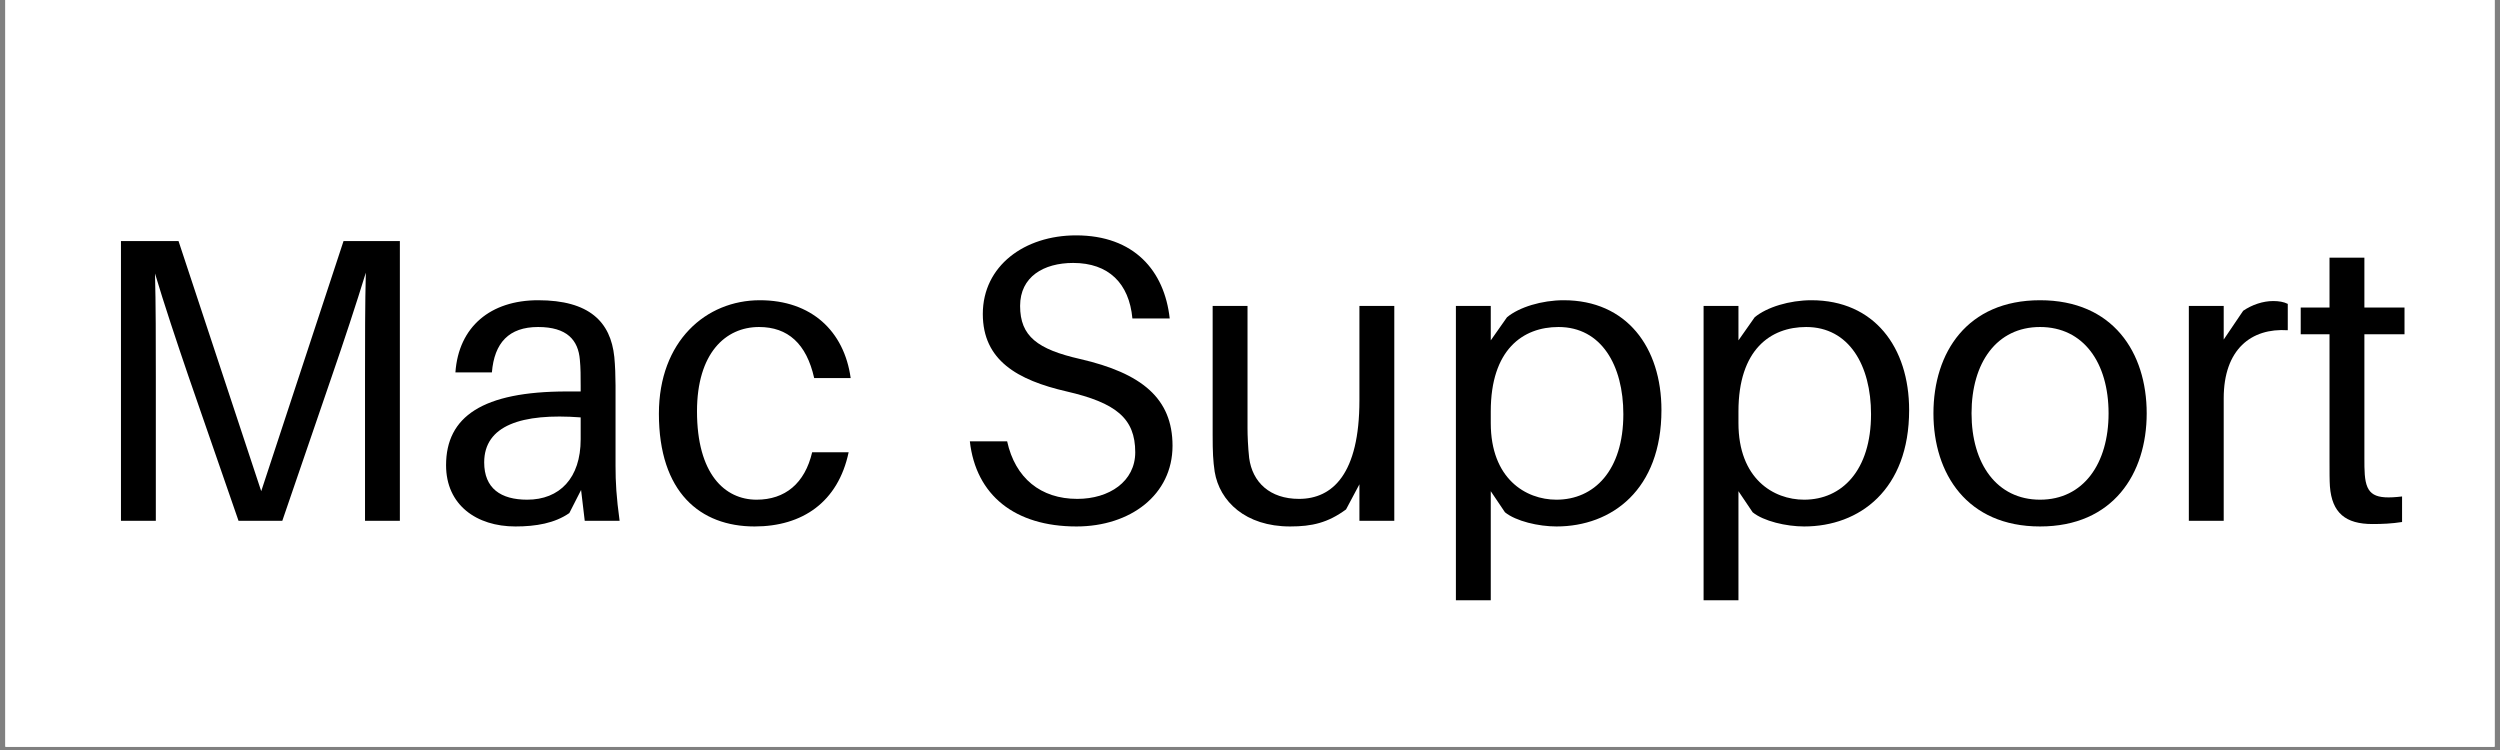
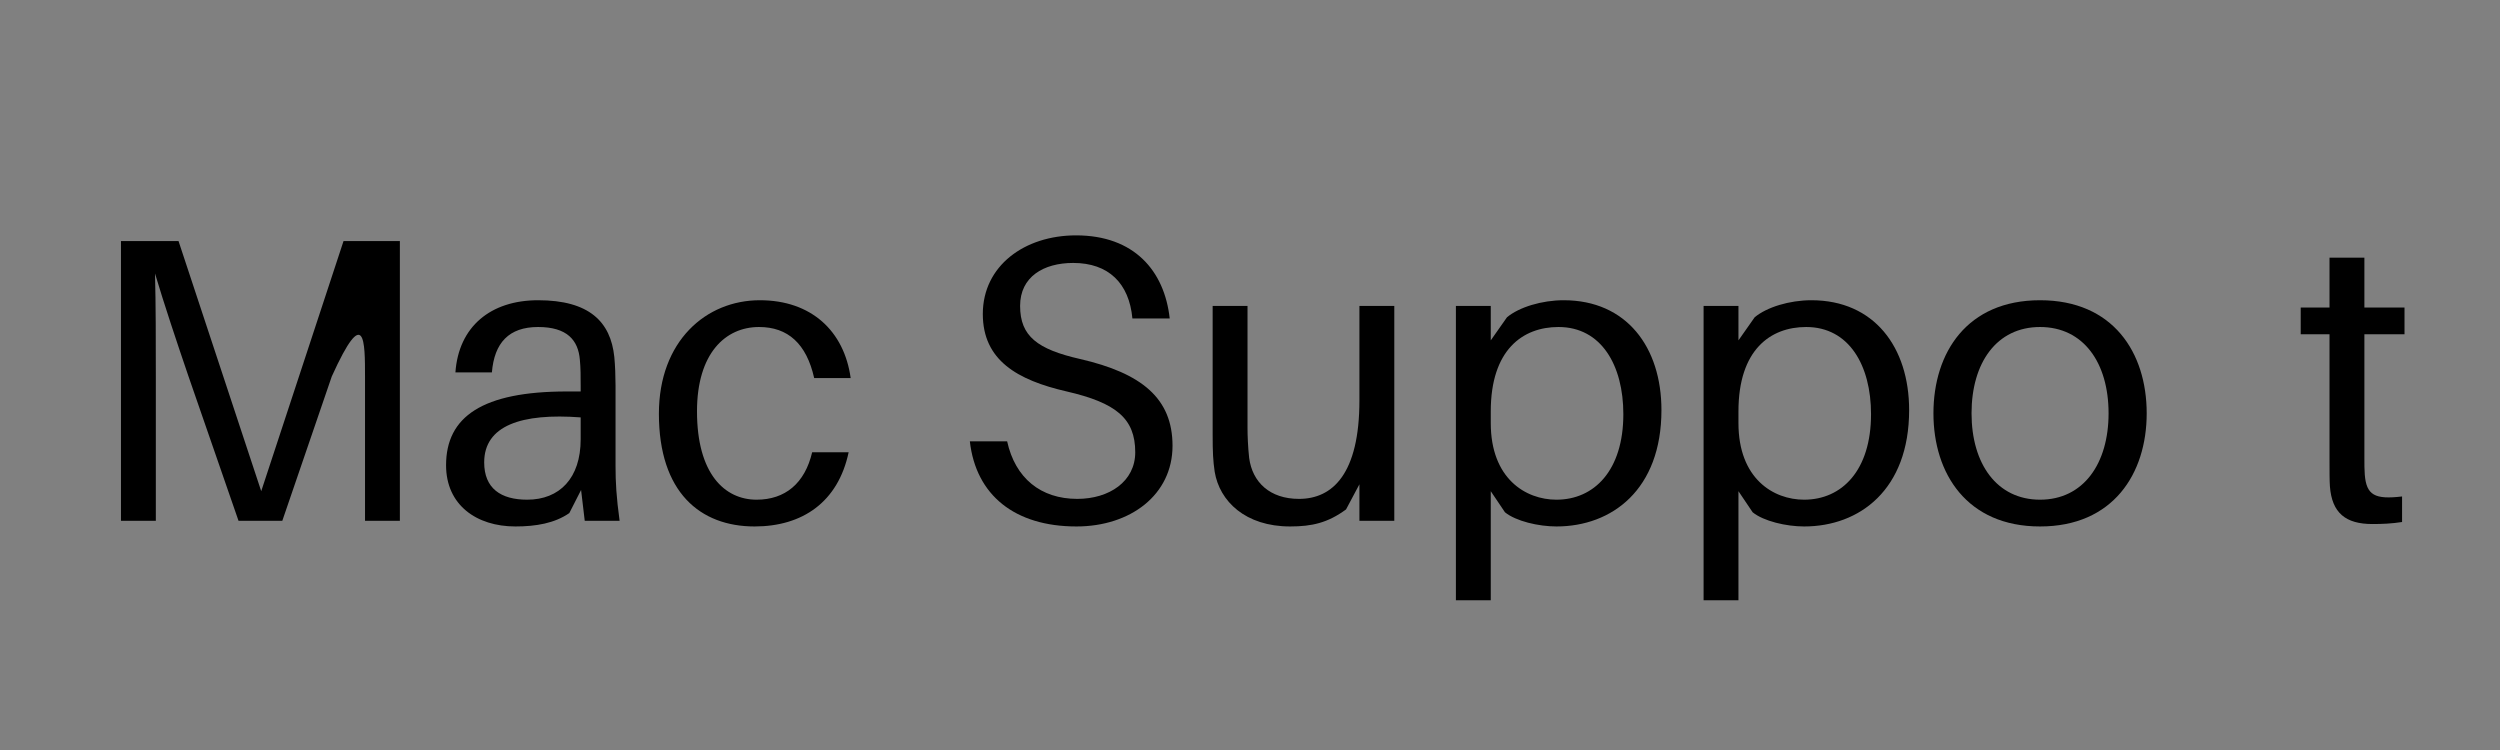
<svg xmlns="http://www.w3.org/2000/svg" xmlns:xlink="http://www.w3.org/1999/xlink" width="375pt" height="112.5pt" viewBox="0 0 375 112.5" version="1.2">
  <rect x="0" y="0" width="375" height="112.5" fill="#808080" stroke="none" />
  <defs>
    <g>
      <symbol overflow="visible" id="glyph0-0">
-         <path style="stroke:none;" d="M 47.918 -41.961 L 39.469 -41.961 L 27.121 -4.438 L 14.715 -41.961 L 6.082 -41.961 L 6.082 0 L 11.312 0 L 11.312 -21.59 C 11.312 -26.758 11.312 -32.535 11.188 -37.094 C 12.527 -32.594 14.473 -26.758 16.176 -21.77 L 23.715 0 L 30.285 0 L 37.703 -21.648 C 39.469 -26.758 41.414 -32.656 42.812 -37.219 C 42.691 -32.656 42.691 -26.816 42.691 -21.59 L 42.691 0 L 47.918 0 Z M 47.918 -41.961 " />
+         <path style="stroke:none;" d="M 47.918 -41.961 L 39.469 -41.961 L 27.121 -4.438 L 14.715 -41.961 L 6.082 -41.961 L 6.082 0 L 11.312 0 L 11.312 -21.59 C 11.312 -26.758 11.312 -32.535 11.188 -37.094 C 12.527 -32.594 14.473 -26.758 16.176 -21.77 L 23.715 0 L 30.285 0 L 37.703 -21.648 C 42.691 -32.656 42.691 -26.816 42.691 -21.59 L 42.691 0 L 47.918 0 Z M 47.918 -41.961 " />
      </symbol>
      <symbol overflow="visible" id="glyph0-1">
        <path style="stroke:none;" d="M 22.988 0 L 28.219 0 C 27.73 -3.59 27.609 -5.777 27.609 -8.211 L 27.609 -20.312 C 27.609 -21.711 27.547 -23.293 27.426 -24.566 C 26.879 -29.859 23.656 -33.082 15.992 -33.082 C 8.879 -33.082 4.074 -29.129 3.59 -22.258 L 9.062 -22.258 C 9.426 -26.695 11.613 -29.066 15.992 -29.066 C 20.312 -29.066 22.016 -27.121 22.258 -24.141 C 22.379 -22.926 22.379 -21.648 22.379 -20.25 L 22.379 -19.398 L 20.312 -19.398 C 7.664 -19.398 2.188 -15.629 2.188 -8.332 C 2.188 -2.371 6.75 0.852 12.59 0.852 C 15.691 0.852 18.488 0.363 20.676 -1.156 L 22.441 -4.621 Z M 14.352 -3.164 C 10.398 -3.164 7.906 -4.863 7.906 -8.758 C 7.906 -14.289 13.5 -16.176 22.379 -15.508 L 22.379 -12.223 C 22.379 -6.387 19.215 -3.164 14.352 -3.164 Z M 14.352 -3.164 " />
      </symbol>
      <symbol overflow="visible" id="glyph0-2">
        <path style="stroke:none;" d="M 16.965 -33.082 C 8.879 -33.082 1.824 -26.941 1.824 -16.055 C 1.824 -4.258 8.027 0.852 16.176 0.852 C 23.352 0.852 28.703 -2.797 30.285 -10.277 L 24.812 -10.277 C 23.715 -5.594 20.738 -3.164 16.48 -3.164 C 11.676 -3.164 7.539 -7.055 7.539 -16.418 C 7.539 -25.117 11.797 -29.066 16.844 -29.066 C 21.164 -29.066 23.961 -26.574 25.117 -21.406 L 30.59 -21.406 C 29.617 -28.461 24.691 -33.082 16.965 -33.082 Z M 16.965 -33.082 " />
      </symbol>
      <symbol overflow="visible" id="glyph0-3">
        <path style="stroke:none;" d="M 19.094 -42.812 C 11.371 -42.812 5.109 -38.25 5.109 -31.016 C 5.109 -24.082 10.277 -21.102 17.695 -19.398 C 25.055 -17.695 27.973 -15.387 27.973 -10.277 C 27.973 -5.898 24.082 -3.285 19.277 -3.285 C 13.805 -3.285 9.973 -6.387 8.758 -11.918 L 3.164 -11.918 C 4.074 -3.832 9.914 0.852 19.156 0.852 C 27.242 0.852 33.566 -3.891 33.566 -11.25 C 33.566 -18.367 28.945 -22.137 19.703 -24.266 C 13.316 -25.723 10.703 -27.668 10.703 -32.23 C 10.703 -36.609 14.23 -38.676 18.668 -38.676 C 23.961 -38.676 27.062 -35.637 27.547 -30.344 L 33.145 -30.344 C 32.352 -37.52 27.793 -42.812 19.094 -42.812 Z M 19.094 -42.812 " />
      </symbol>
      <symbol overflow="visible" id="glyph0-4">
        <path style="stroke:none;" d="M 31.258 -32.23 L 26.027 -32.23 L 26.027 -18.062 C 26.027 -7.055 22.016 -3.285 16.965 -3.285 C 12.59 -3.285 9.973 -5.777 9.488 -9.426 C 9.305 -11.066 9.242 -12.832 9.242 -13.863 L 9.242 -32.23 L 4.012 -32.23 L 4.012 -12.891 C 4.012 -10.277 4.074 -9 4.316 -7.359 C 5.047 -2.918 8.938 0.852 15.629 0.852 C 18.914 0.852 21.285 0.305 24.02 -1.703 L 26.027 -5.473 L 26.027 0 L 31.258 0 Z M 31.258 -32.23 " />
      </symbol>
      <symbol overflow="visible" id="glyph0-5">
        <path style="stroke:none;" d="M 20.676 -33.082 C 17.391 -33.082 13.988 -32.047 12.164 -30.527 L 9.73 -27.062 L 9.73 -32.23 L 4.5 -32.23 L 4.5 11.918 L 9.73 11.918 L 9.73 -4.438 L 11.859 -1.277 C 13.5 0.062 16.906 0.852 19.582 0.852 C 27.914 0.852 35.332 -4.684 35.332 -16.602 C 35.332 -26.027 30.102 -33.082 20.676 -33.082 Z M 19.582 -3.164 C 14.961 -3.164 9.73 -6.324 9.73 -14.656 L 9.73 -16.418 C 9.73 -25.664 14.535 -29.066 19.887 -29.066 C 26.332 -29.066 29.617 -23.293 29.617 -15.992 C 29.617 -7.539 25.238 -3.164 19.582 -3.164 Z M 19.582 -3.164 " />
      </symbol>
      <symbol overflow="visible" id="glyph0-6">
        <path style="stroke:none;" d="M 17.816 -33.082 C 6.871 -33.082 1.824 -25.238 1.824 -16.113 C 1.824 -7.055 6.871 0.852 17.816 0.852 C 28.766 0.852 33.812 -7.055 33.812 -16.113 C 33.812 -25.238 28.766 -33.082 17.816 -33.082 Z M 17.816 -3.164 C 11.312 -3.164 7.539 -8.574 7.539 -16.113 C 7.539 -23.715 11.312 -29.066 17.816 -29.066 C 24.324 -29.066 28.094 -23.715 28.094 -16.113 C 28.094 -8.574 24.324 -3.164 17.816 -3.164 Z M 17.816 -3.164 " />
      </symbol>
      <symbol overflow="visible" id="glyph0-7">
-         <path style="stroke:none;" d="M 17.148 -32.961 C 15.629 -32.961 13.988 -32.414 12.648 -31.5 L 9.73 -27.184 L 9.73 -32.23 L 4.5 -32.23 L 4.5 0 L 9.73 0 L 9.73 -18.367 C 9.73 -25.723 13.863 -28.945 19.34 -28.582 L 19.34 -32.535 C 18.73 -32.84 18 -32.961 17.148 -32.961 Z M 17.148 -32.961 " />
-       </symbol>
+         </symbol>
      <symbol overflow="visible" id="glyph0-8">
        <path style="stroke:none;" d="M 10.766 -27.973 L 16.785 -27.973 L 16.785 -31.988 L 10.766 -31.988 L 10.766 -39.469 L 5.535 -39.469 L 5.535 -31.988 L 1.215 -31.988 L 1.215 -27.973 L 5.535 -27.973 L 5.535 -9.184 C 5.535 -7.359 5.535 -6.02 5.594 -5.168 C 5.898 -1.156 7.965 0.488 11.98 0.488 C 13.441 0.488 14.898 0.426 16.418 0.184 L 16.418 -3.648 C 12.344 -3.164 11.066 -3.832 10.824 -6.934 C 10.766 -7.785 10.766 -8.332 10.766 -9.426 Z M 10.766 -27.973 " />
      </symbol>
      <symbol overflow="visible" id="glyph1-0">
        <path style="stroke:none;" d="" />
      </symbol>
    </g>
    <clipPath id="clip1">
-       <path d="M 0.828 0 L 374.168 0 L 374.168 112.004 L 0.828 112.004 Z M 0.828 0 " />
-     </clipPath>
+       </clipPath>
  </defs>
  <g id="surface1">
    <g clip-path="url(#clip1)" clip-rule="nonzero">
      <path style=" stroke:none;fill-rule:nonzero;fill:rgb(100%,100%,100%);fill-opacity:1;" d="M 0.828 0 L 374.172 0 L 374.172 119.469 L 0.828 119.469 Z M 0.828 0 " />
      <path style=" stroke:none;fill-rule:nonzero;fill:rgb(100%,100%,100%);fill-opacity:1;" d="M 0.828 0 L 374.172 0 L 374.172 112.004 L 0.828 112.004 Z M 0.828 0 " />
      <path style=" stroke:none;fill-rule:nonzero;fill:rgb(100%,100%,100%);fill-opacity:1;" d="M 0.828 0 L 374.172 0 L 374.172 112.004 L 0.828 112.004 Z M 0.828 0 " />
    </g>
    <g style="fill:rgb(0%,0%,0%);fill-opacity:1;">
      <use xlink:href="#glyph0-0" x="12.062" y="78.117" />
    </g>
    <g style="fill:rgb(0%,0%,0%);fill-opacity:1;">
      <use xlink:href="#glyph0-1" x="64.722" y="78.117" />
    </g>
    <g style="fill:rgb(0%,0%,0%);fill-opacity:1;">
      <use xlink:href="#glyph0-2" x="97.011" y="78.117" />
    </g>
    <g style="fill:rgb(0%,0%,0%);fill-opacity:1;">
      <use xlink:href="#glyph1-0" x="129.179" y="78.117" />
    </g>
    <g style="fill:rgb(0%,0%,0%);fill-opacity:1;">
      <use xlink:href="#glyph0-3" x="142.313" y="78.117" />
    </g>
    <g style="fill:rgb(0%,0%,0%);fill-opacity:1;">
      <use xlink:href="#glyph0-4" x="177.886" y="78.117" />
    </g>
    <g style="fill:rgb(0%,0%,0%);fill-opacity:1;">
      <use xlink:href="#glyph0-5" x="213.885" y="78.117" />
    </g>
    <g style="fill:rgb(0%,0%,0%);fill-opacity:1;">
      <use xlink:href="#glyph0-5" x="251.038" y="78.117" />
    </g>
    <g style="fill:rgb(0%,0%,0%);fill-opacity:1;">
      <use xlink:href="#glyph0-6" x="288.192" y="78.117" />
    </g>
    <g style="fill:rgb(0%,0%,0%);fill-opacity:1;">
      <use xlink:href="#glyph0-7" x="323.826" y="78.117" />
    </g>
    <g style="fill:rgb(0%,0%,0%);fill-opacity:1;">
      <use xlink:href="#glyph0-8" x="343.892" y="78.117" />
    </g>
  </g>
</svg>